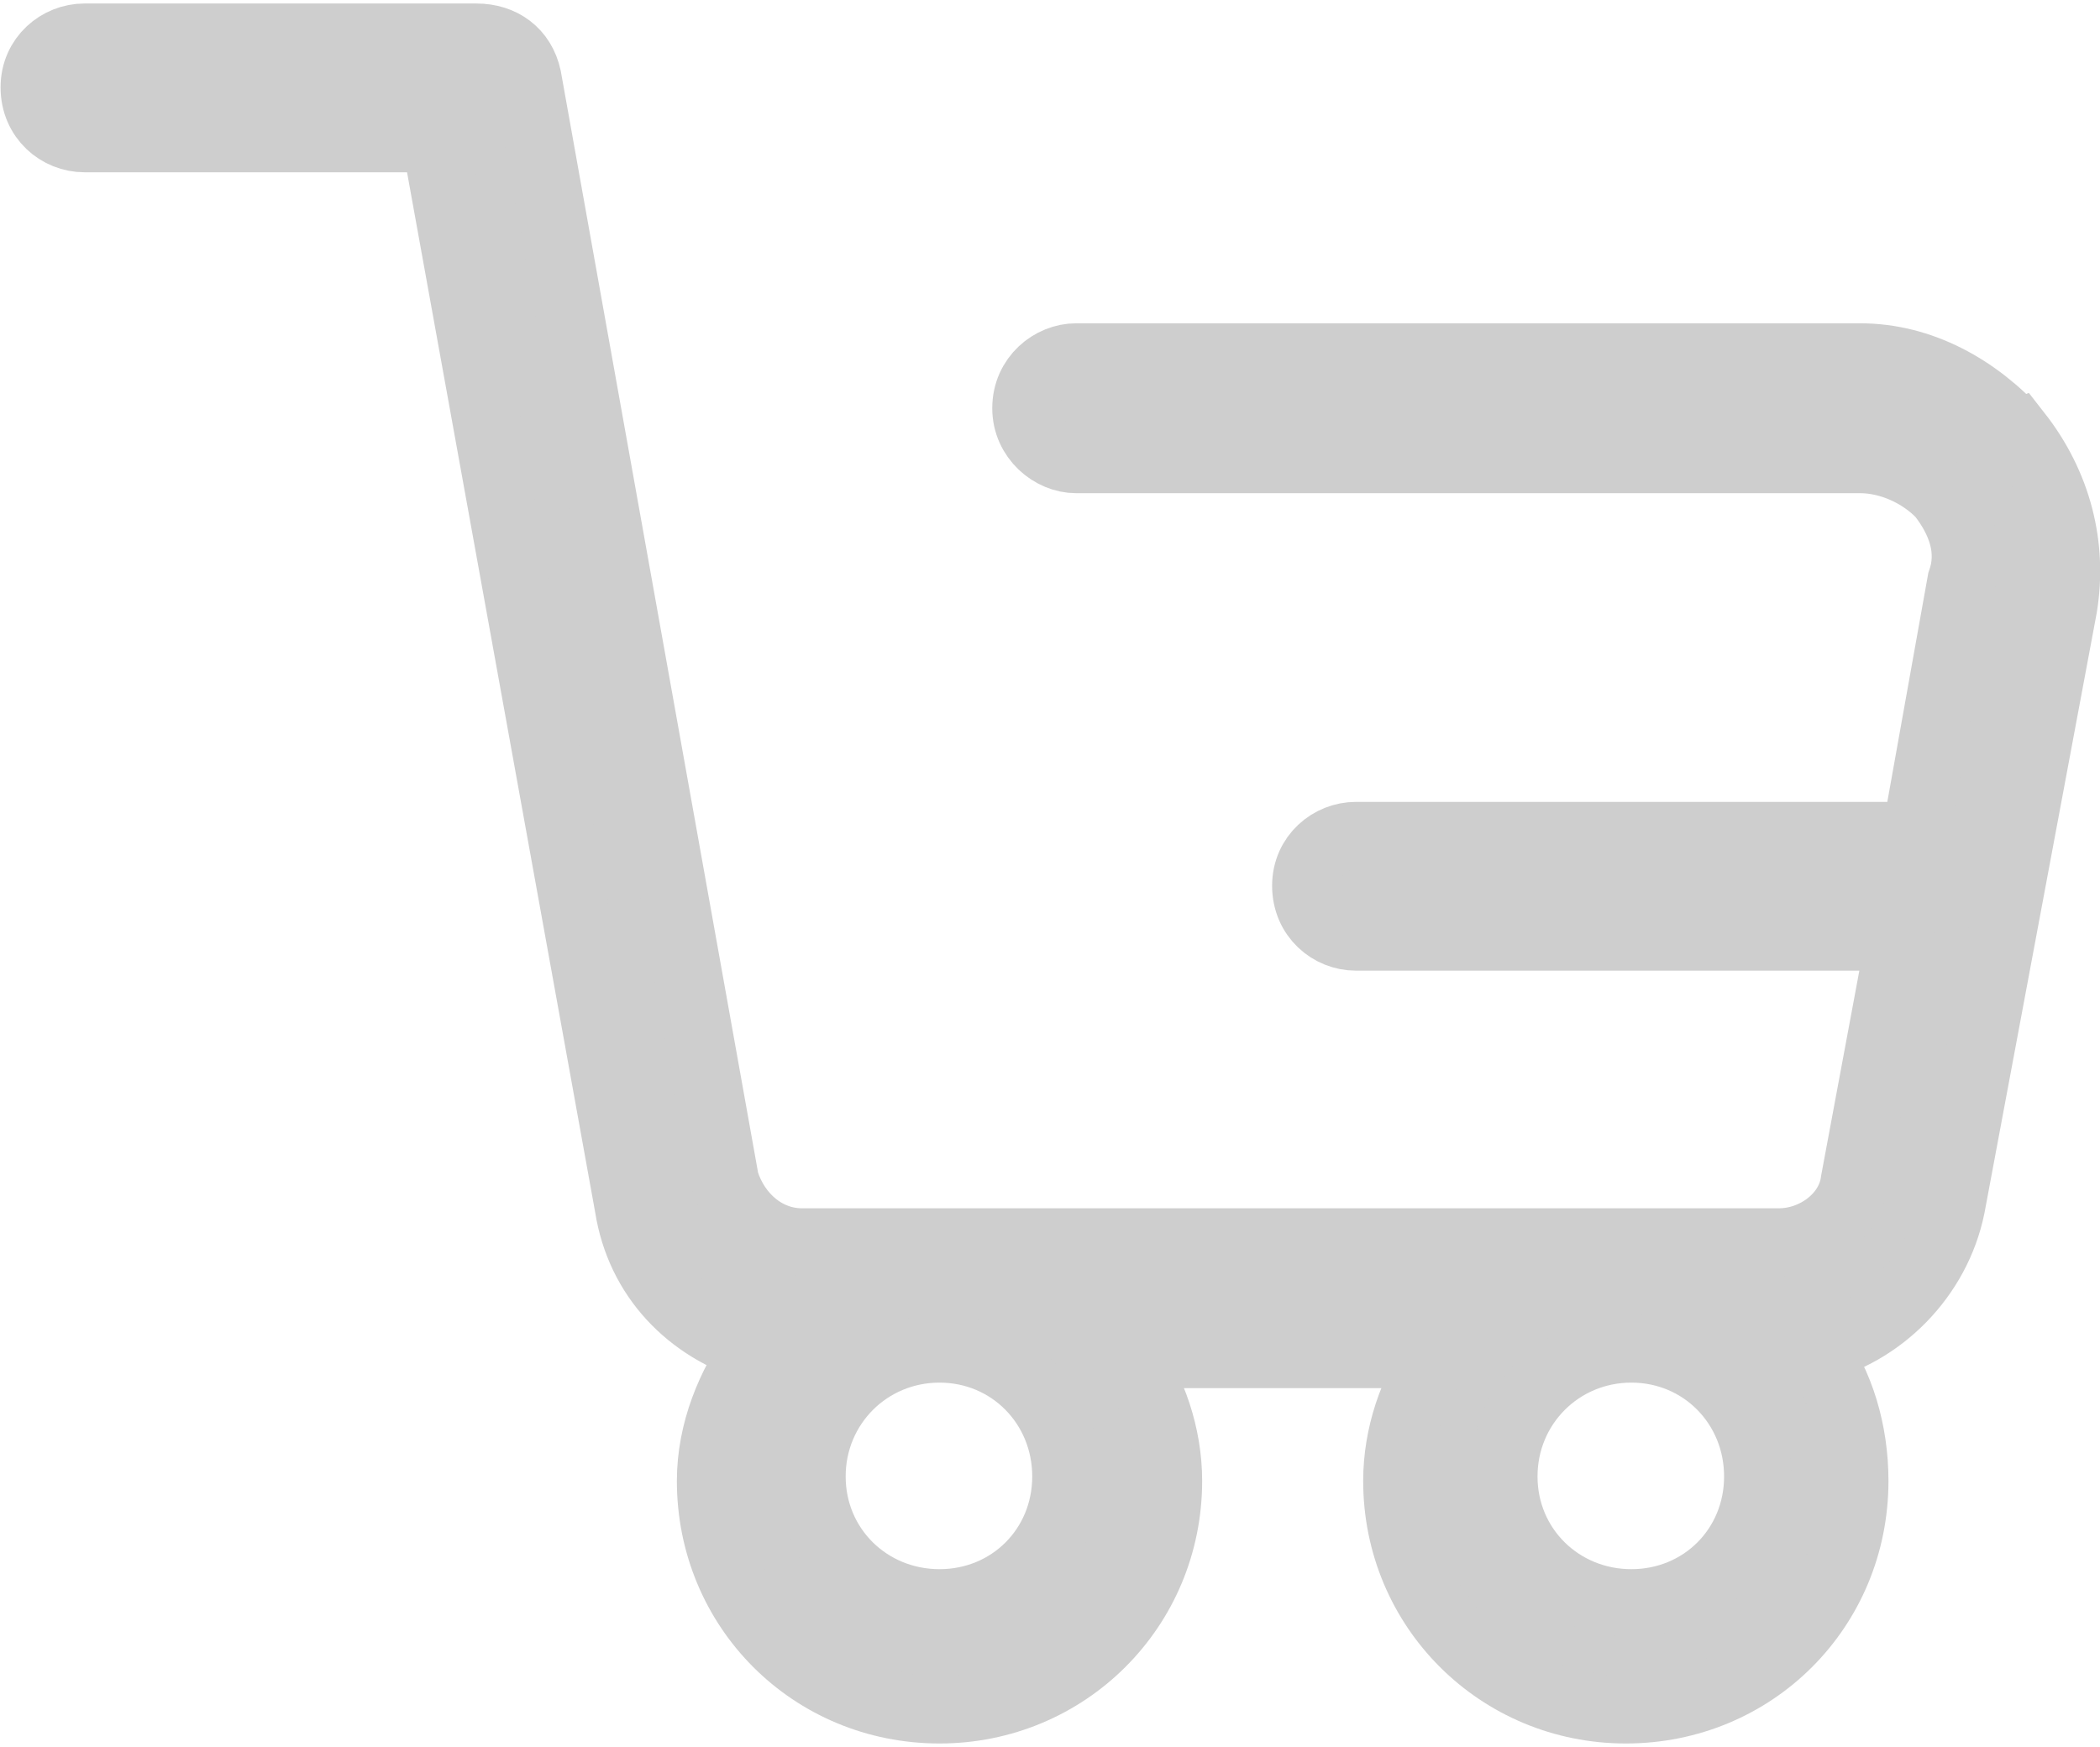
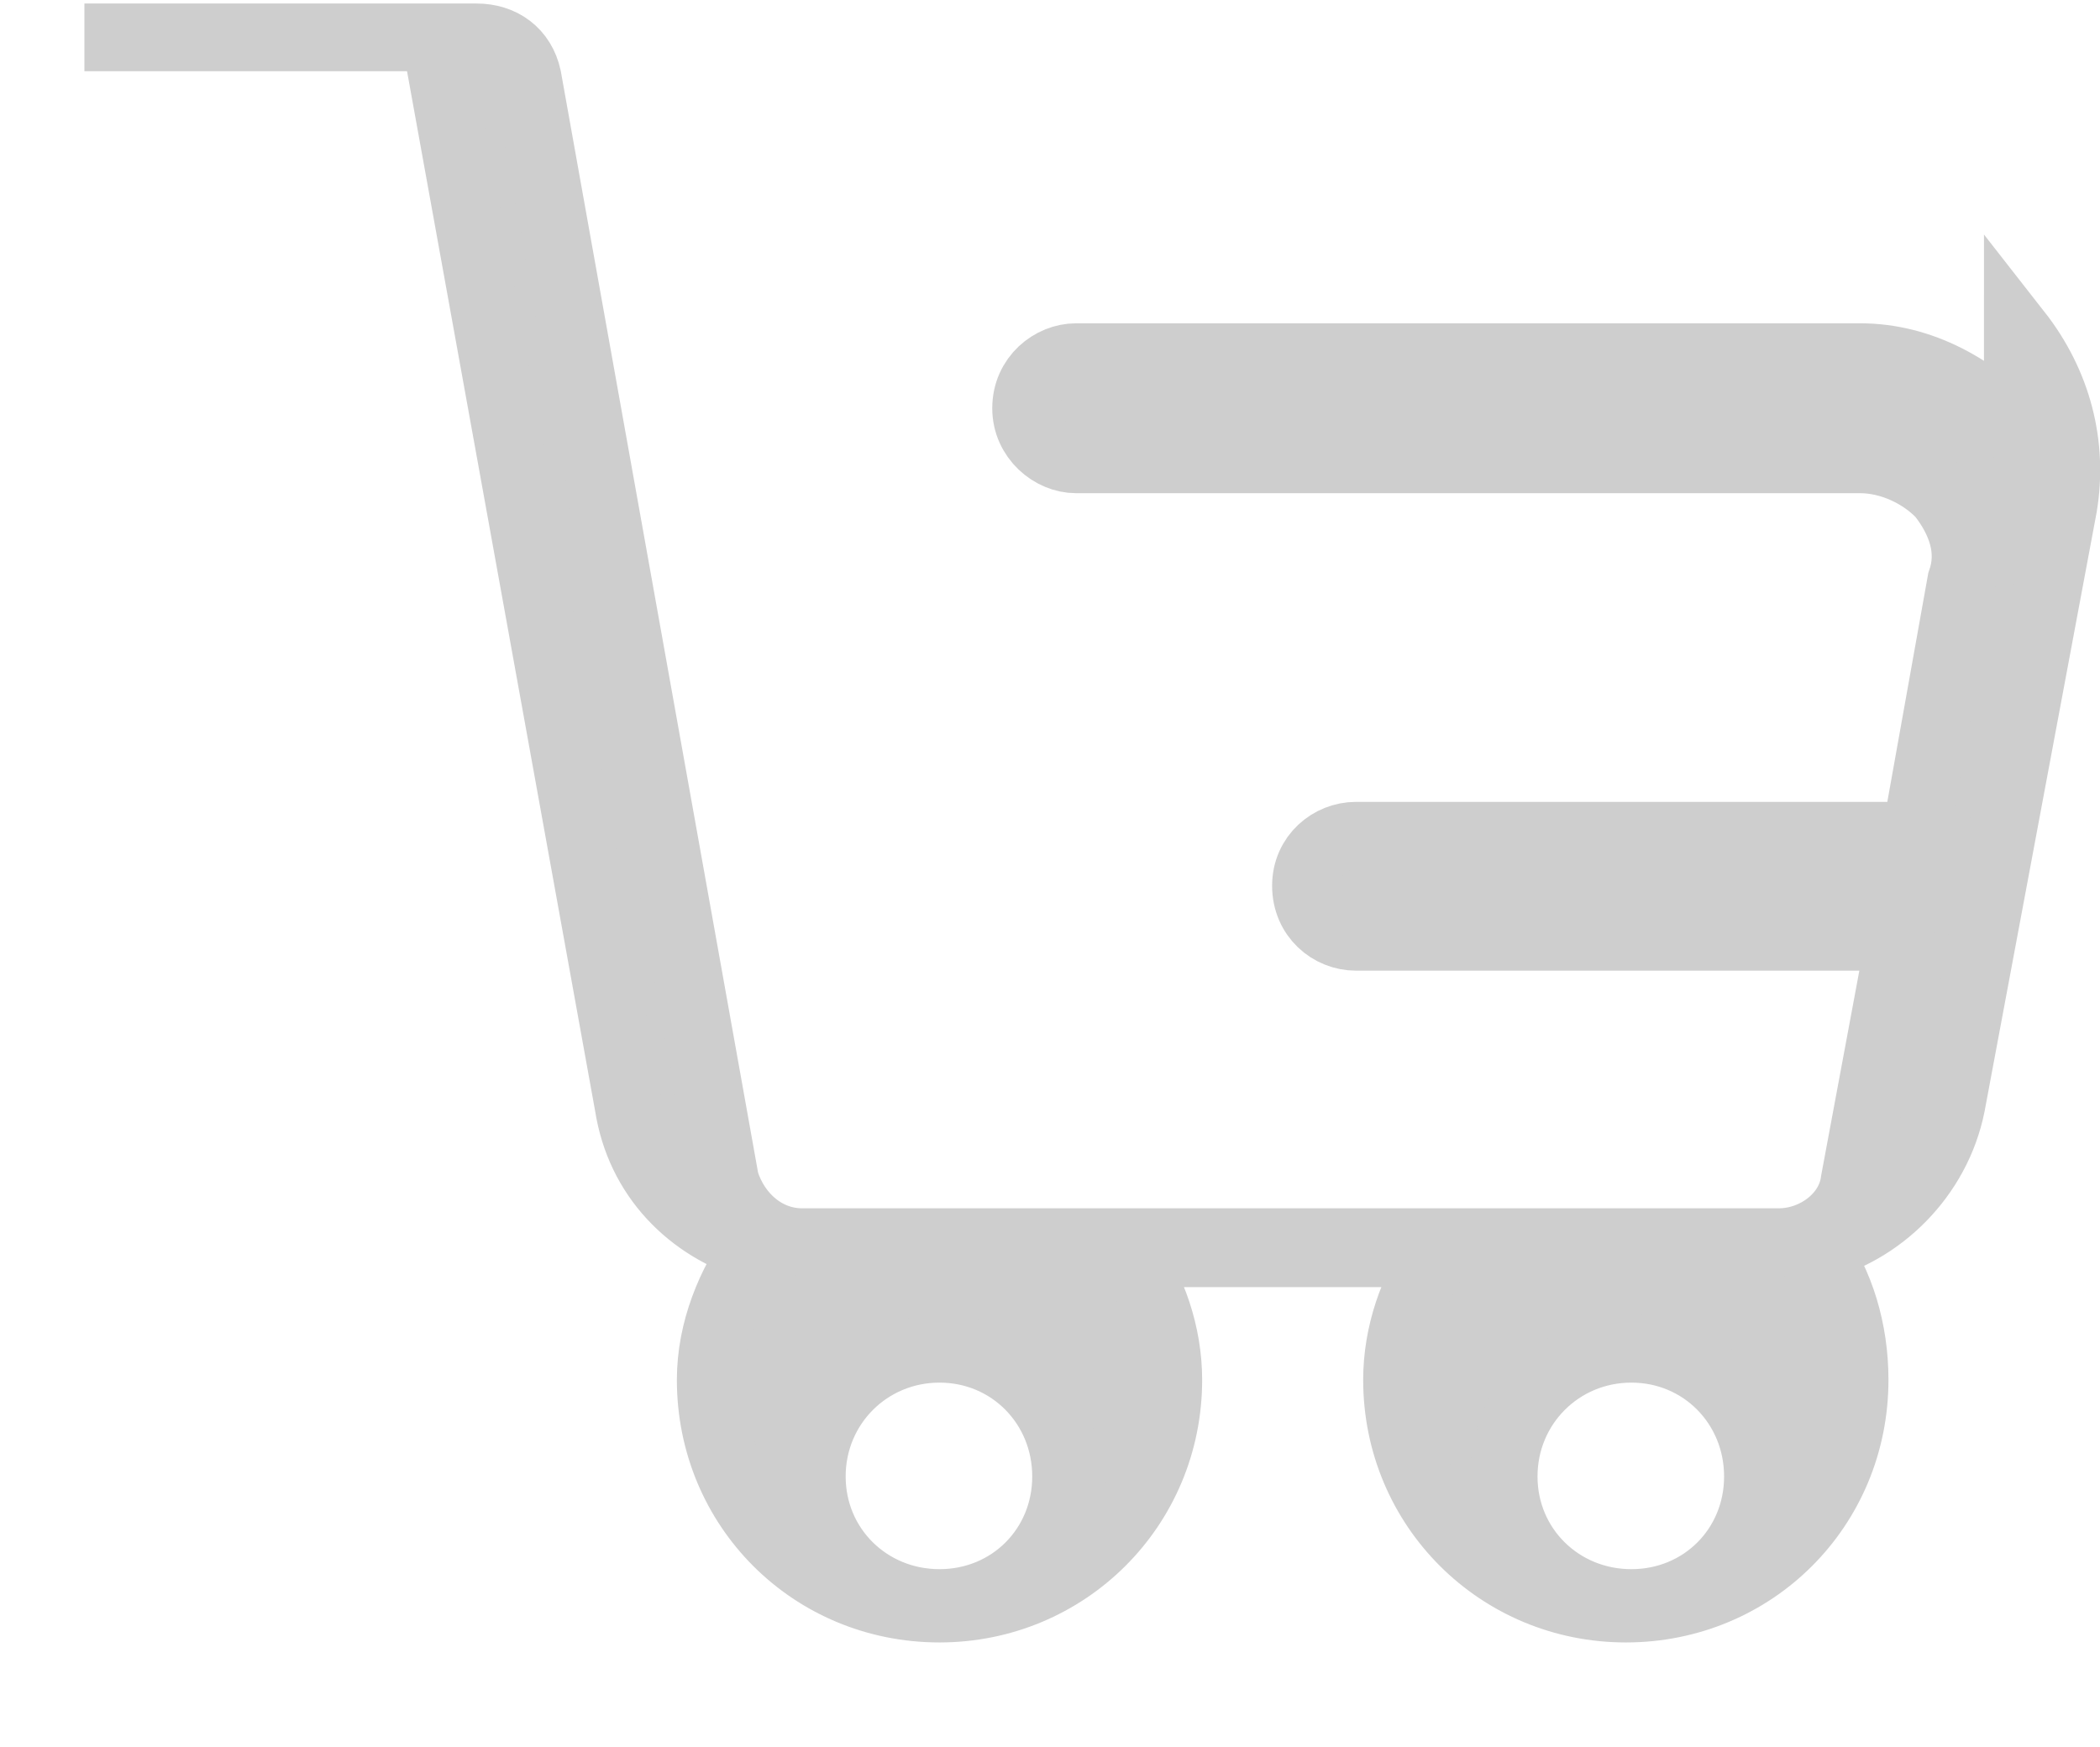
<svg xmlns="http://www.w3.org/2000/svg" xml:space="preserve" width="125px" height="104px" version="1.1" style="shape-rendering:geometricPrecision; text-rendering:geometricPrecision; image-rendering:optimizeQuality; fill-rule:evenodd; clip-rule:evenodd" viewBox="0 0 18.91 15.68">
  <defs>
    <style type="text/css">
   
    .str0 {stroke:#CECECE;stroke-width:0.61;stroke-miterlimit:22.926}
    .fil0 {fill:#CECECE;fill-rule:nonzero}
   
  </style>
  </defs>
  <g id="Слой_x0020_1">
-     <path class="fil0 str0" d="M18.17 3.88c-0.37,-0.41 -0.87,-0.69 -1.42,-0.69l-7.06 0c-0.22,0 -0.45,0.18 -0.45,0.46 0,0.27 0.23,0.46 0.45,0.46l7.06 0c0.27,0 0.55,0.13 0.73,0.32 0.18,0.23 0.28,0.5 0.18,0.78l-0.41 2.29 -5.04 0c-0.23,0 -0.45,0.18 -0.45,0.45 0,0.28 0.22,0.46 0.45,0.46l4.9 0 -0.41 2.2c-0.04,0.32 -0.36,0.55 -0.68,0.55l-8.8 0c-0.32,0 -0.59,-0.23 -0.69,-0.55l-1.78 -9.94c-0.05,-0.23 -0.23,-0.36 -0.46,-0.36l-3.53 0c-0.23,0 -0.45,0.18 -0.45,0.45 0,0.28 0.22,0.46 0.45,0.46l3.16 0 1.74 9.62c0.1,0.64 0.55,1.1 1.15,1.28 -0.23,0.32 -0.41,0.74 -0.41,1.19 0,1.15 0.91,2.06 2.06,2.06 1.14,0 2.06,-0.91 2.06,-2.06 0,-0.41 -0.14,-0.82 -0.37,-1.14l2.8 0c-0.23,0.32 -0.37,0.73 -0.37,1.14 0,1.15 0.92,2.06 2.06,2.06 1.15,0 2.06,-0.91 2.06,-2.06 0,-0.45 -0.13,-0.87 -0.36,-1.19 0.59,-0.14 1.1,-0.64 1.23,-1.28l1.01 -5.4c0.09,-0.55 -0.05,-1.1 -0.41,-1.56zm-8.57 9.39c0,0.64 -0.5,1.14 -1.14,1.14 -0.64,0 -1.15,-0.5 -1.15,-1.14 0,-0.64 0.51,-1.15 1.15,-1.15 0.64,0 1.14,0.51 1.14,1.15zm5.09 1.14c-0.64,0 -1.15,-0.5 -1.15,-1.14 0,-0.64 0.51,-1.15 1.15,-1.15 0.64,0 1.14,0.51 1.14,1.15 0,0.64 -0.5,1.14 -1.14,1.14z" />
+     <path class="fil0 str0" d="M18.17 3.88c-0.37,-0.41 -0.87,-0.69 -1.42,-0.69l-7.06 0c-0.22,0 -0.45,0.18 -0.45,0.46 0,0.27 0.23,0.46 0.45,0.46l7.06 0c0.27,0 0.55,0.13 0.73,0.32 0.18,0.23 0.28,0.5 0.18,0.78l-0.41 2.29 -5.04 0c-0.23,0 -0.45,0.18 -0.45,0.45 0,0.28 0.22,0.46 0.45,0.46l4.9 0 -0.41 2.2c-0.04,0.32 -0.36,0.55 -0.68,0.55l-8.8 0c-0.32,0 -0.59,-0.23 -0.69,-0.55l-1.78 -9.94c-0.05,-0.23 -0.23,-0.36 -0.46,-0.36l-3.53 0l3.16 0 1.74 9.62c0.1,0.64 0.55,1.1 1.15,1.28 -0.23,0.32 -0.41,0.74 -0.41,1.19 0,1.15 0.91,2.06 2.06,2.06 1.14,0 2.06,-0.91 2.06,-2.06 0,-0.41 -0.14,-0.82 -0.37,-1.14l2.8 0c-0.23,0.32 -0.37,0.73 -0.37,1.14 0,1.15 0.92,2.06 2.06,2.06 1.15,0 2.06,-0.91 2.06,-2.06 0,-0.45 -0.13,-0.87 -0.36,-1.19 0.59,-0.14 1.1,-0.64 1.23,-1.28l1.01 -5.4c0.09,-0.55 -0.05,-1.1 -0.41,-1.56zm-8.57 9.39c0,0.64 -0.5,1.14 -1.14,1.14 -0.64,0 -1.15,-0.5 -1.15,-1.14 0,-0.64 0.51,-1.15 1.15,-1.15 0.64,0 1.14,0.51 1.14,1.15zm5.09 1.14c-0.64,0 -1.15,-0.5 -1.15,-1.14 0,-0.64 0.51,-1.15 1.15,-1.15 0.64,0 1.14,0.51 1.14,1.15 0,0.64 -0.5,1.14 -1.14,1.14z" />
  </g>
</svg>